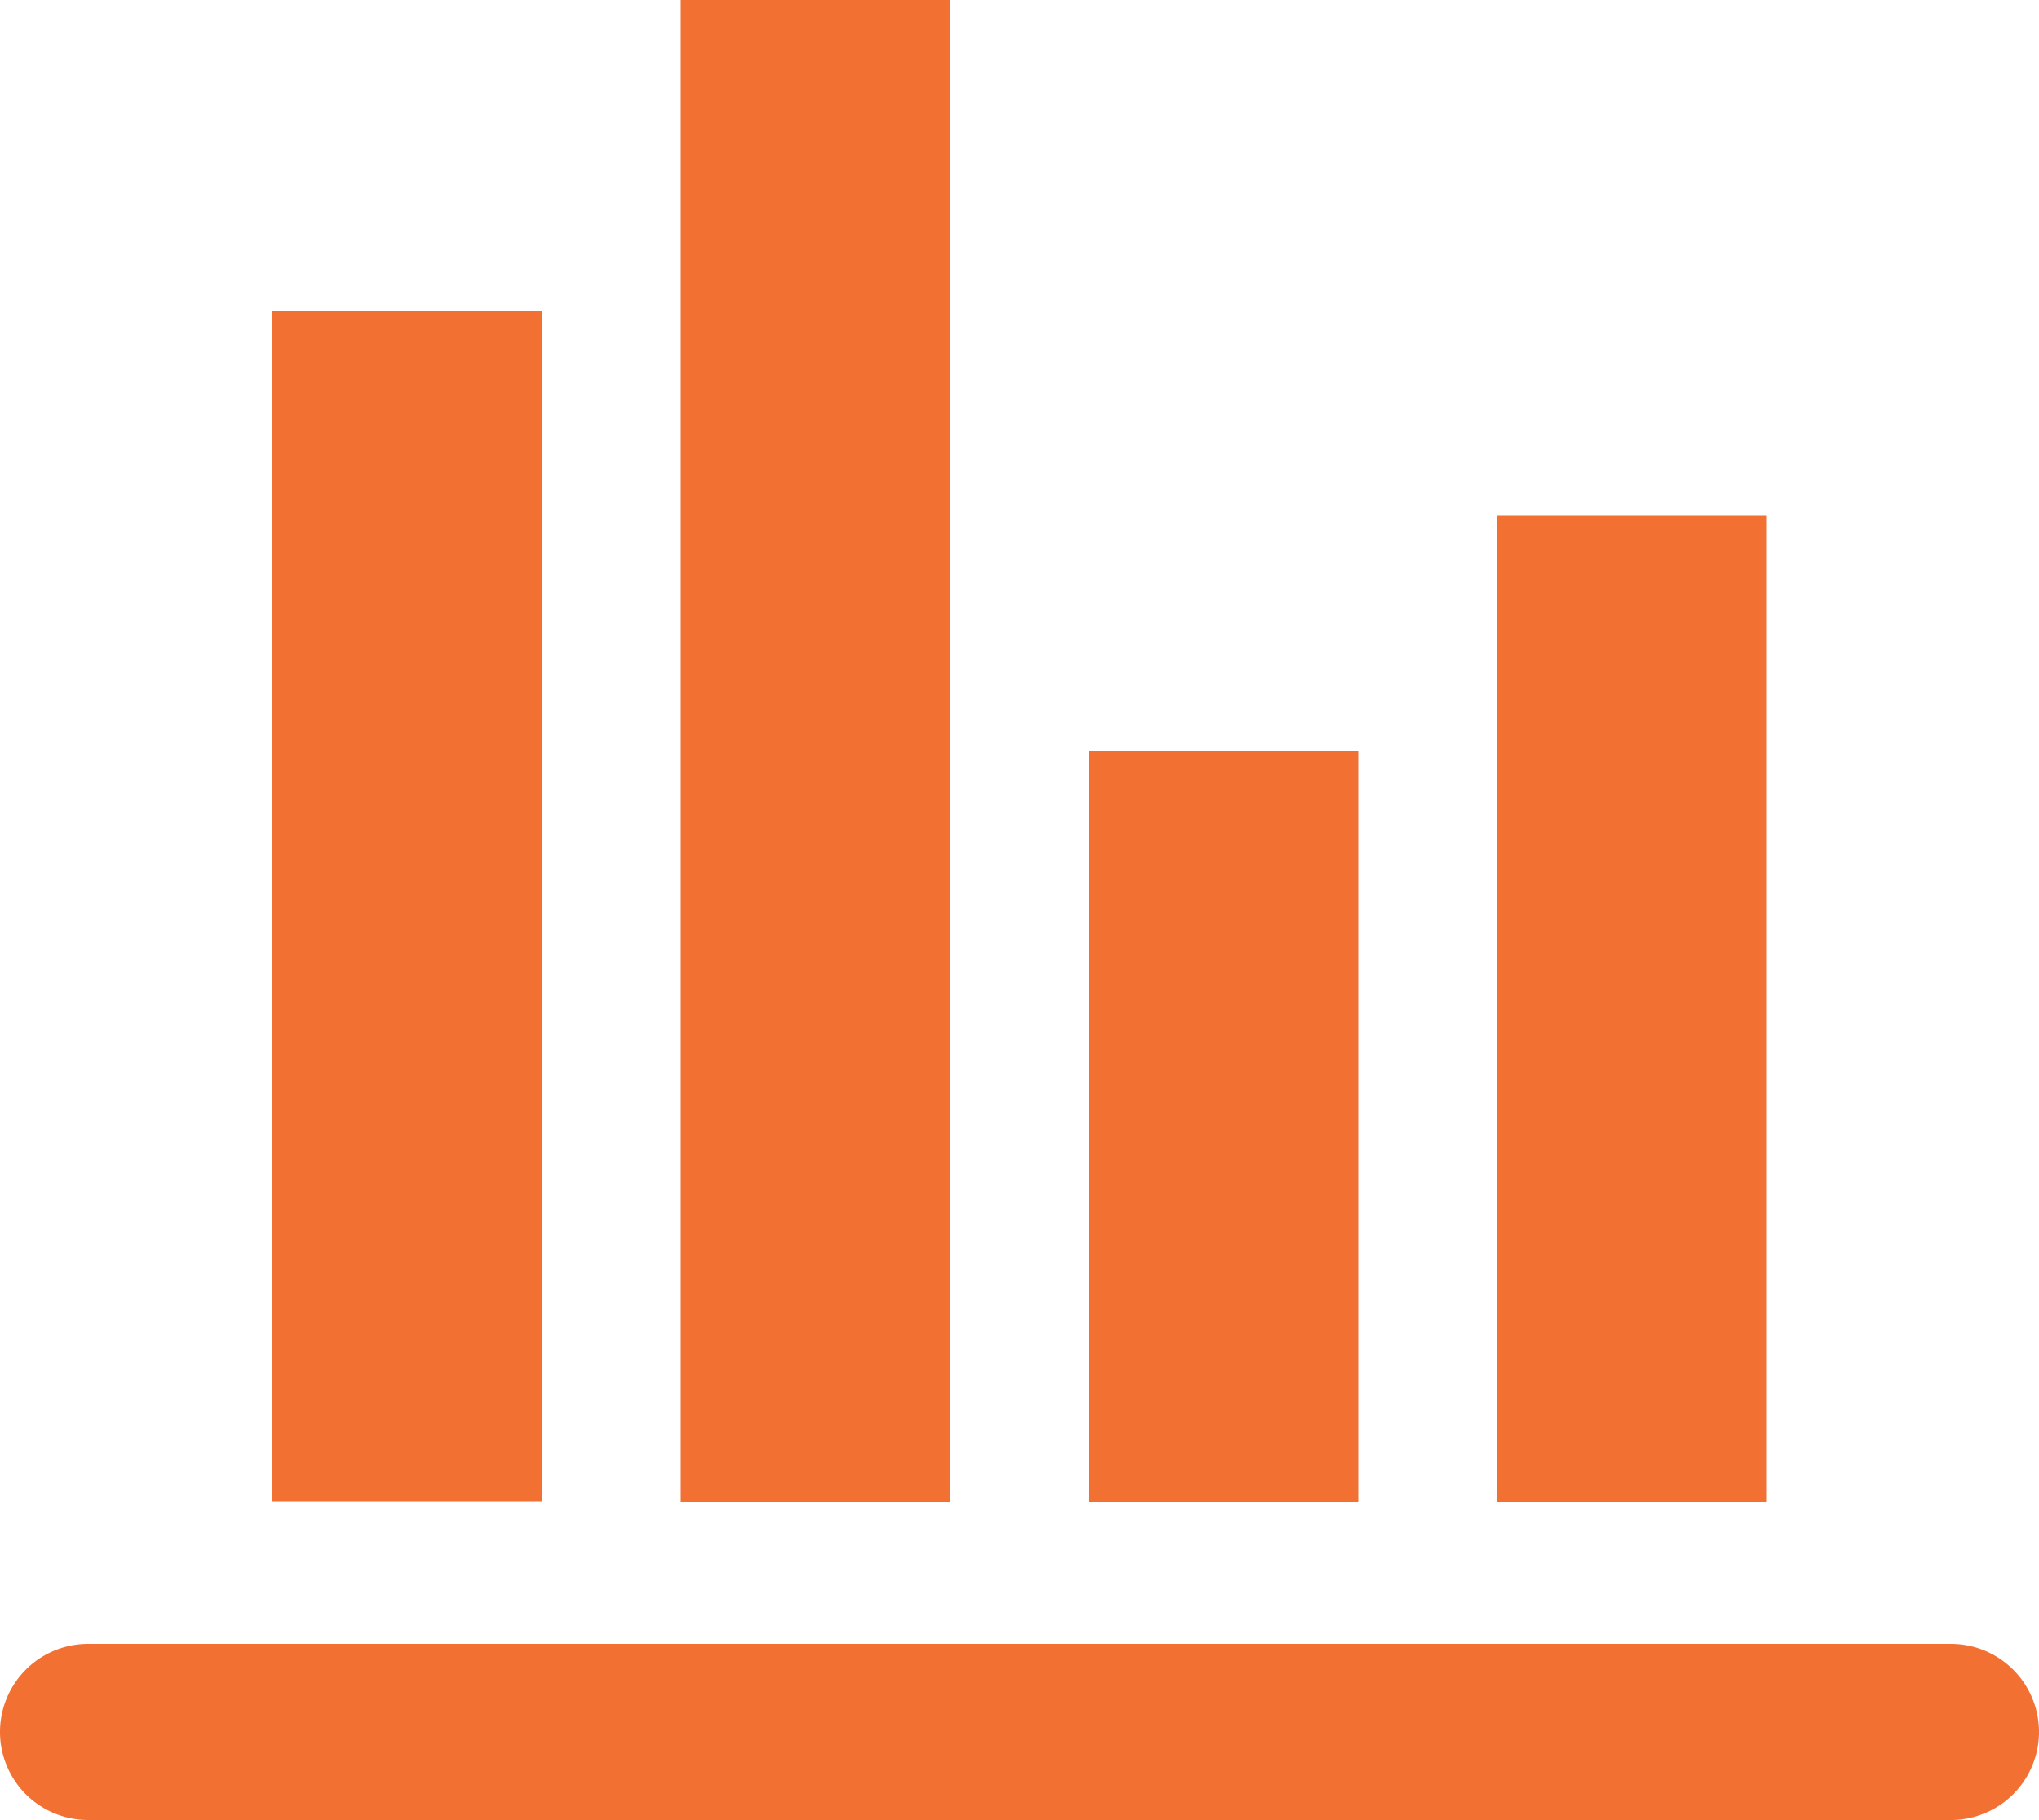
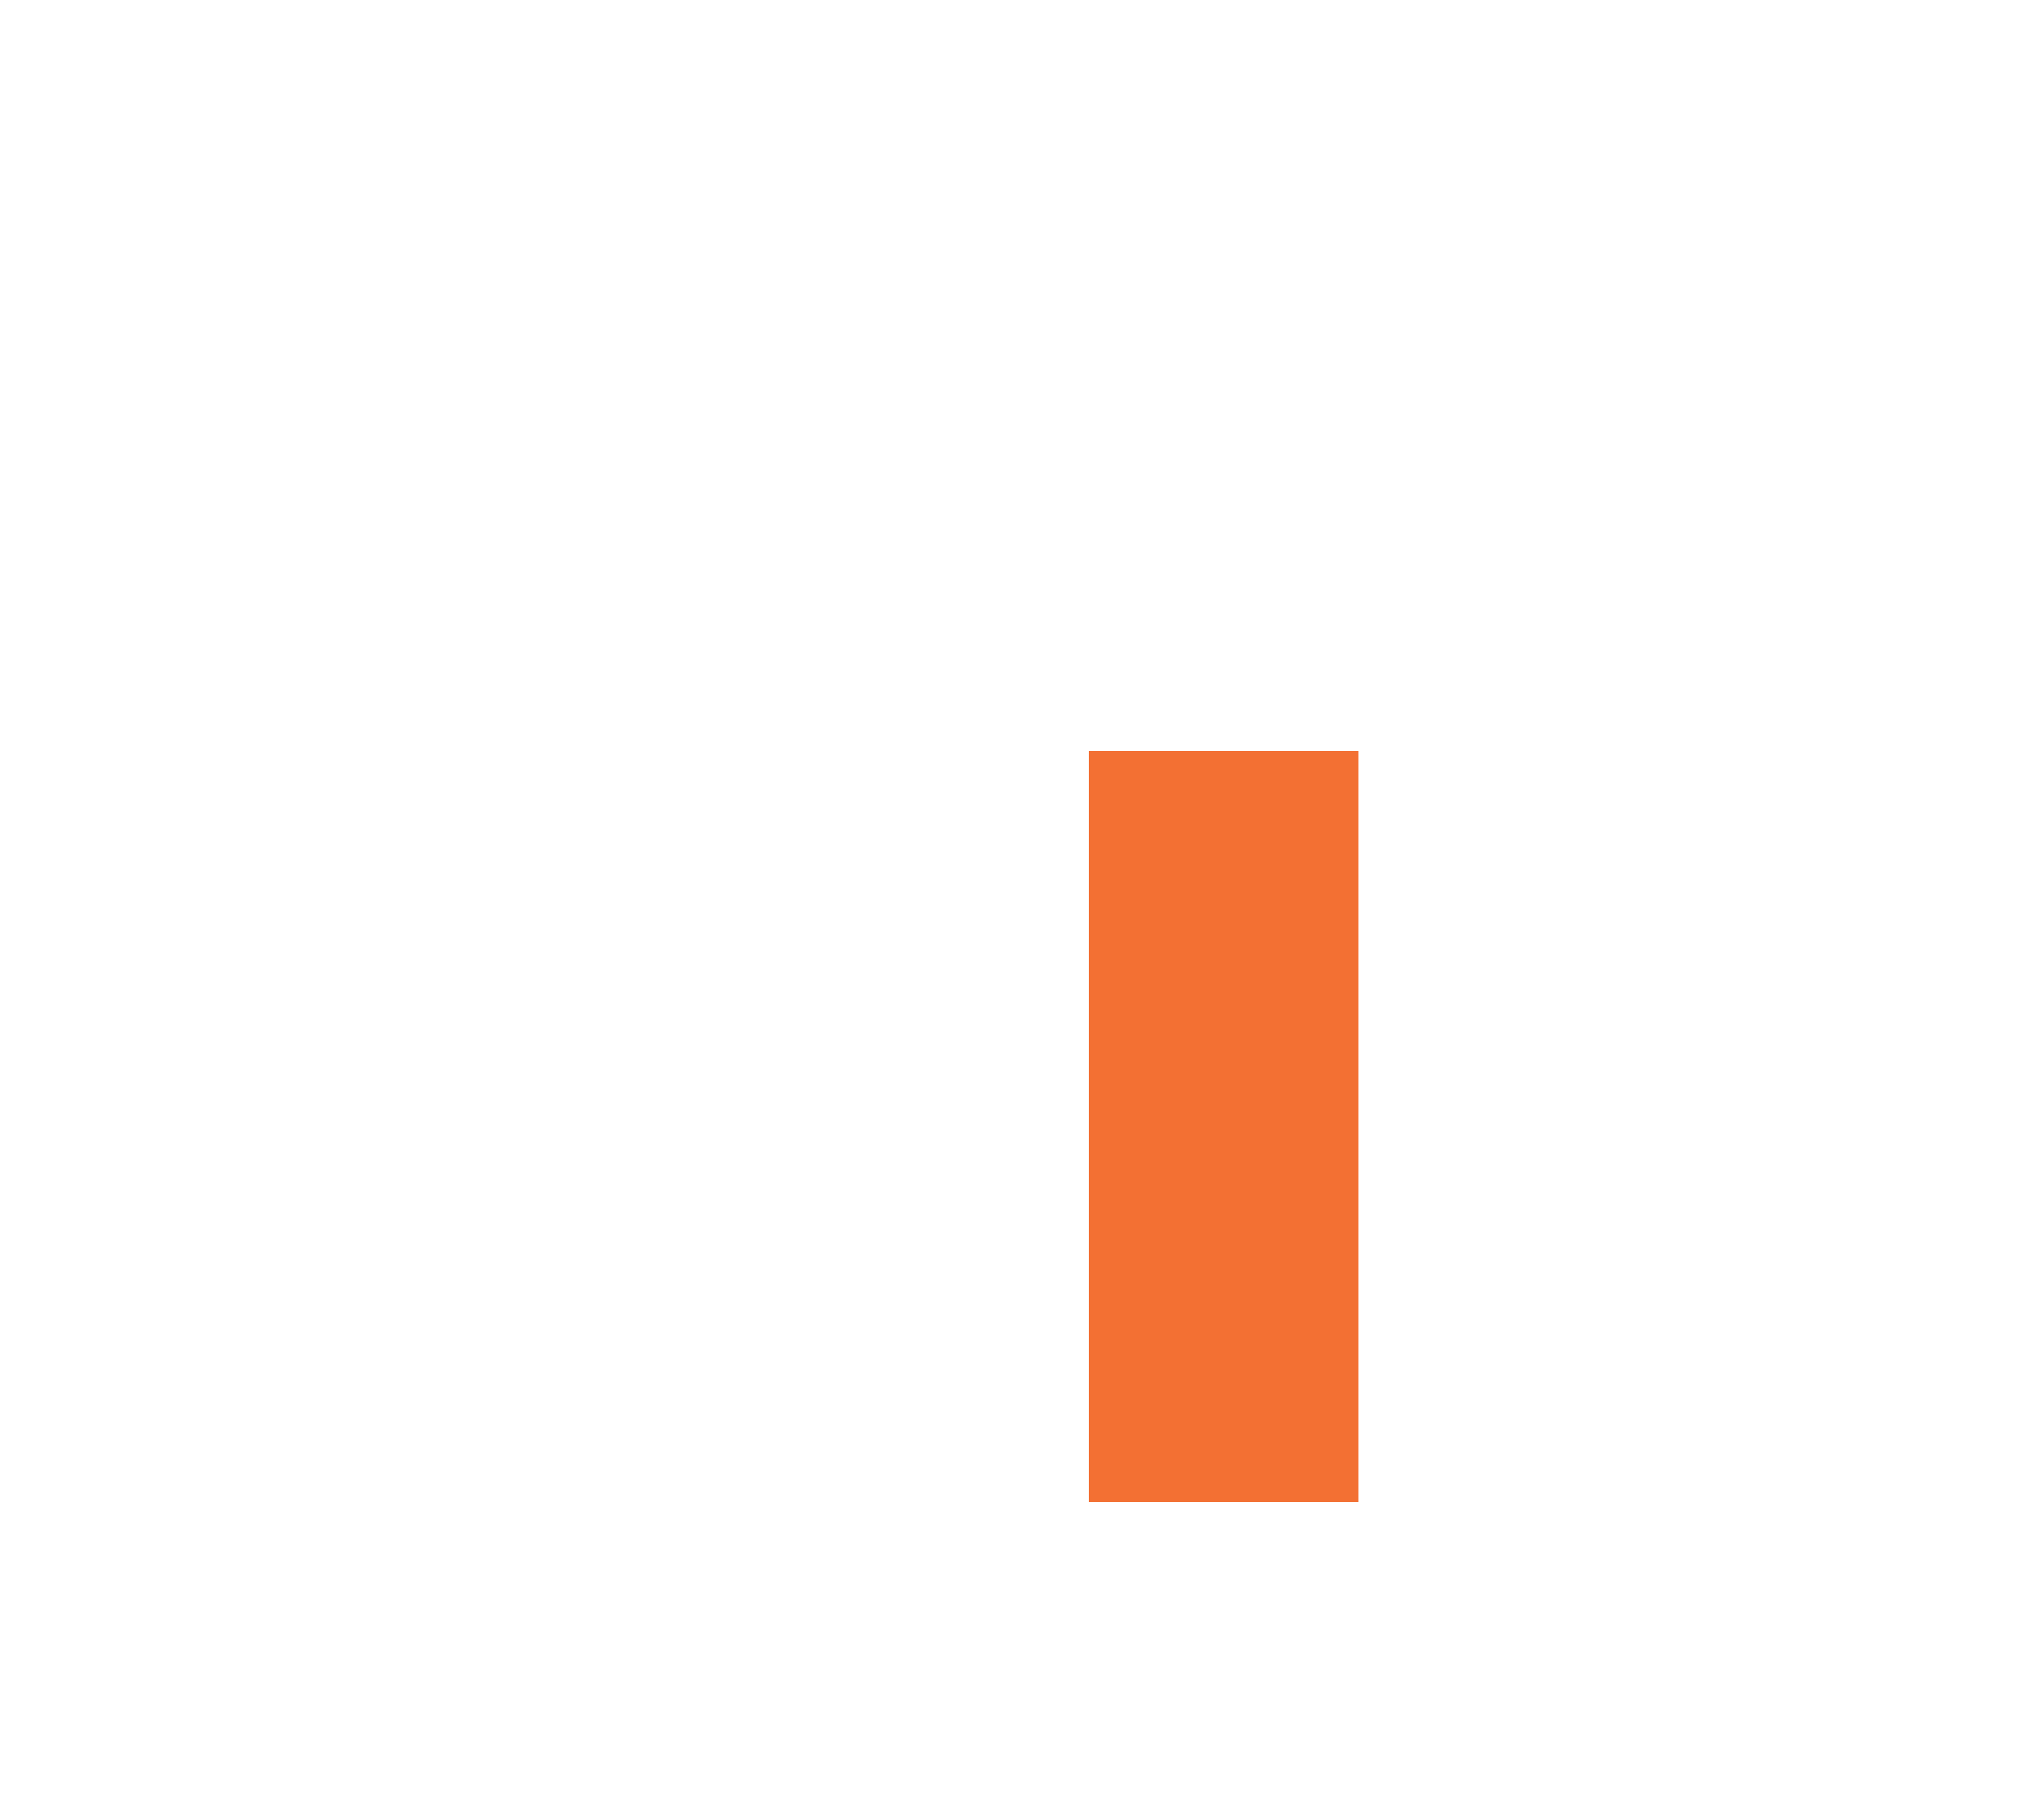
<svg xmlns="http://www.w3.org/2000/svg" id="icon" viewBox="0 0 50 44.64">
  <defs>
    <style>.cls-1{fill:#f37033;}</style>
  </defs>
  <title>Icon-Business-Continuity-Planning</title>
-   <path class="cls-1" d="M47.84,40.32H2.16a2.16,2.16,0,0,0,0,4.32H47.84a2.16,2.16,0,0,0,0-4.32Z" />
-   <rect class="cls-1" x="6.68" y="7.63" width="6.61" height="29.2" />
-   <rect class="cls-1" x="16.69" width="6.61" height="36.84" />
  <rect class="cls-1" x="26.7" y="18.42" width="6.61" height="18.42" />
-   <rect class="cls-1" x="36.7" y="12.65" width="6.61" height="24.19" />
</svg>